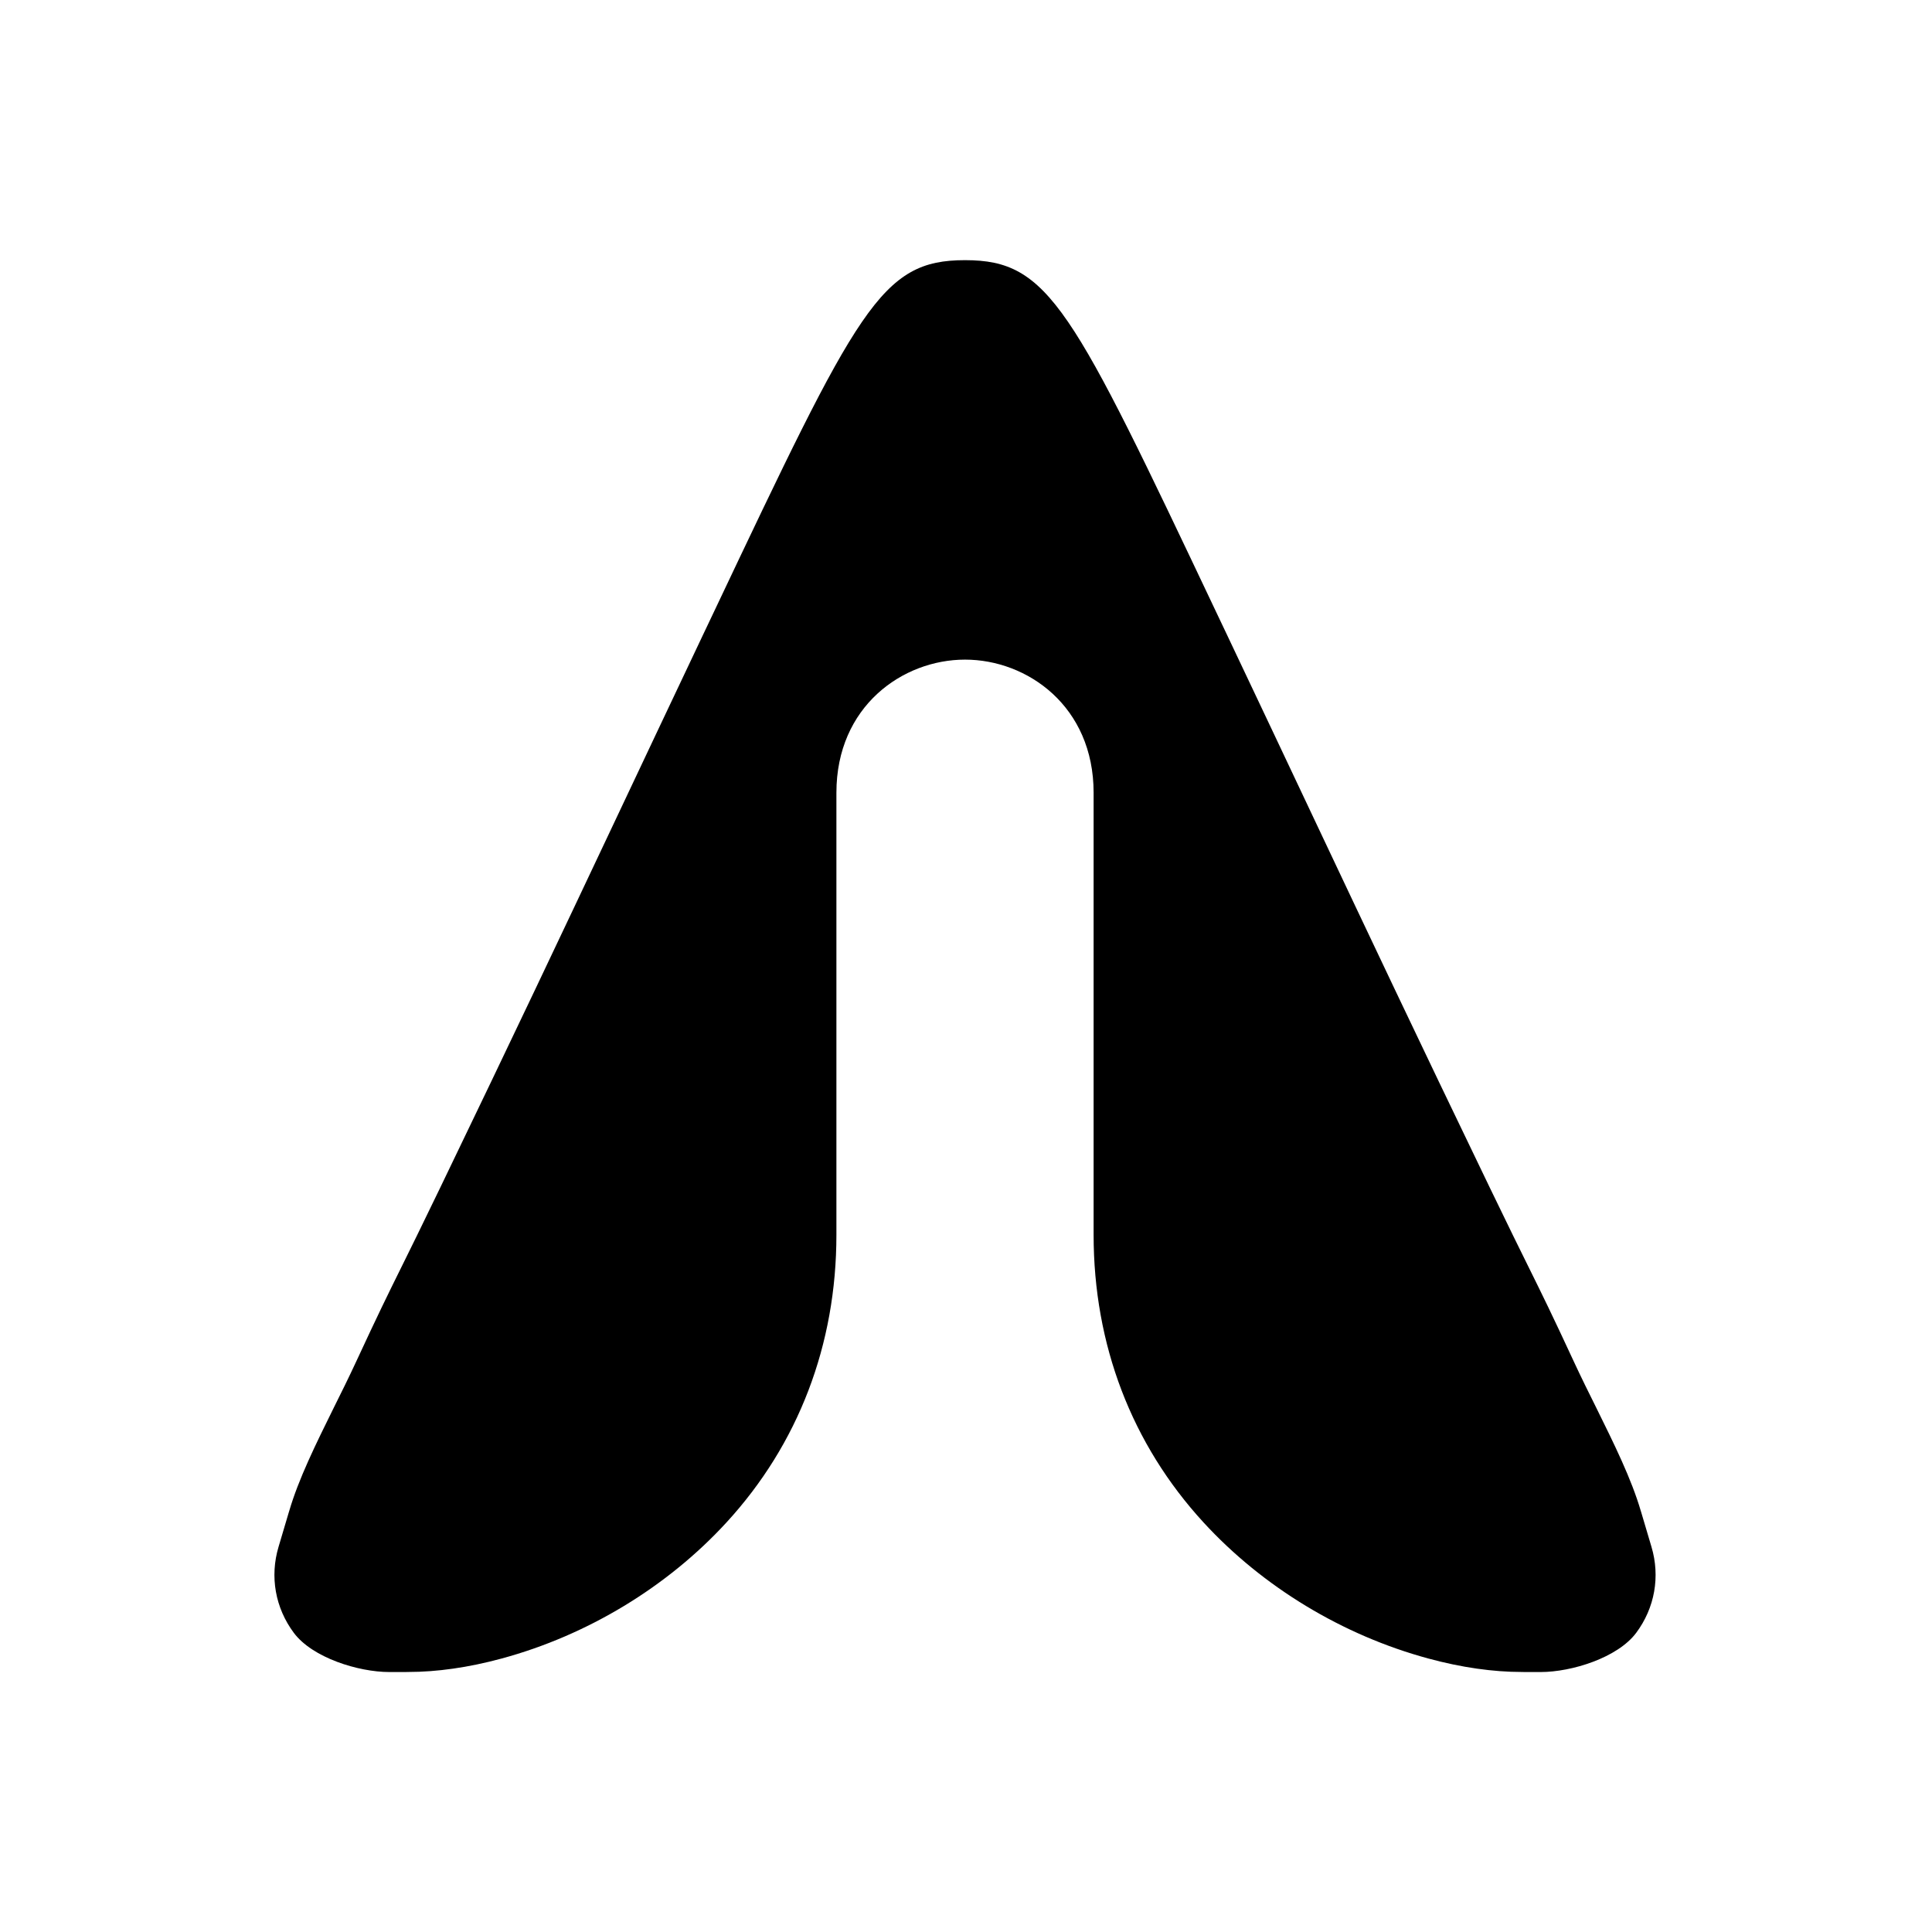
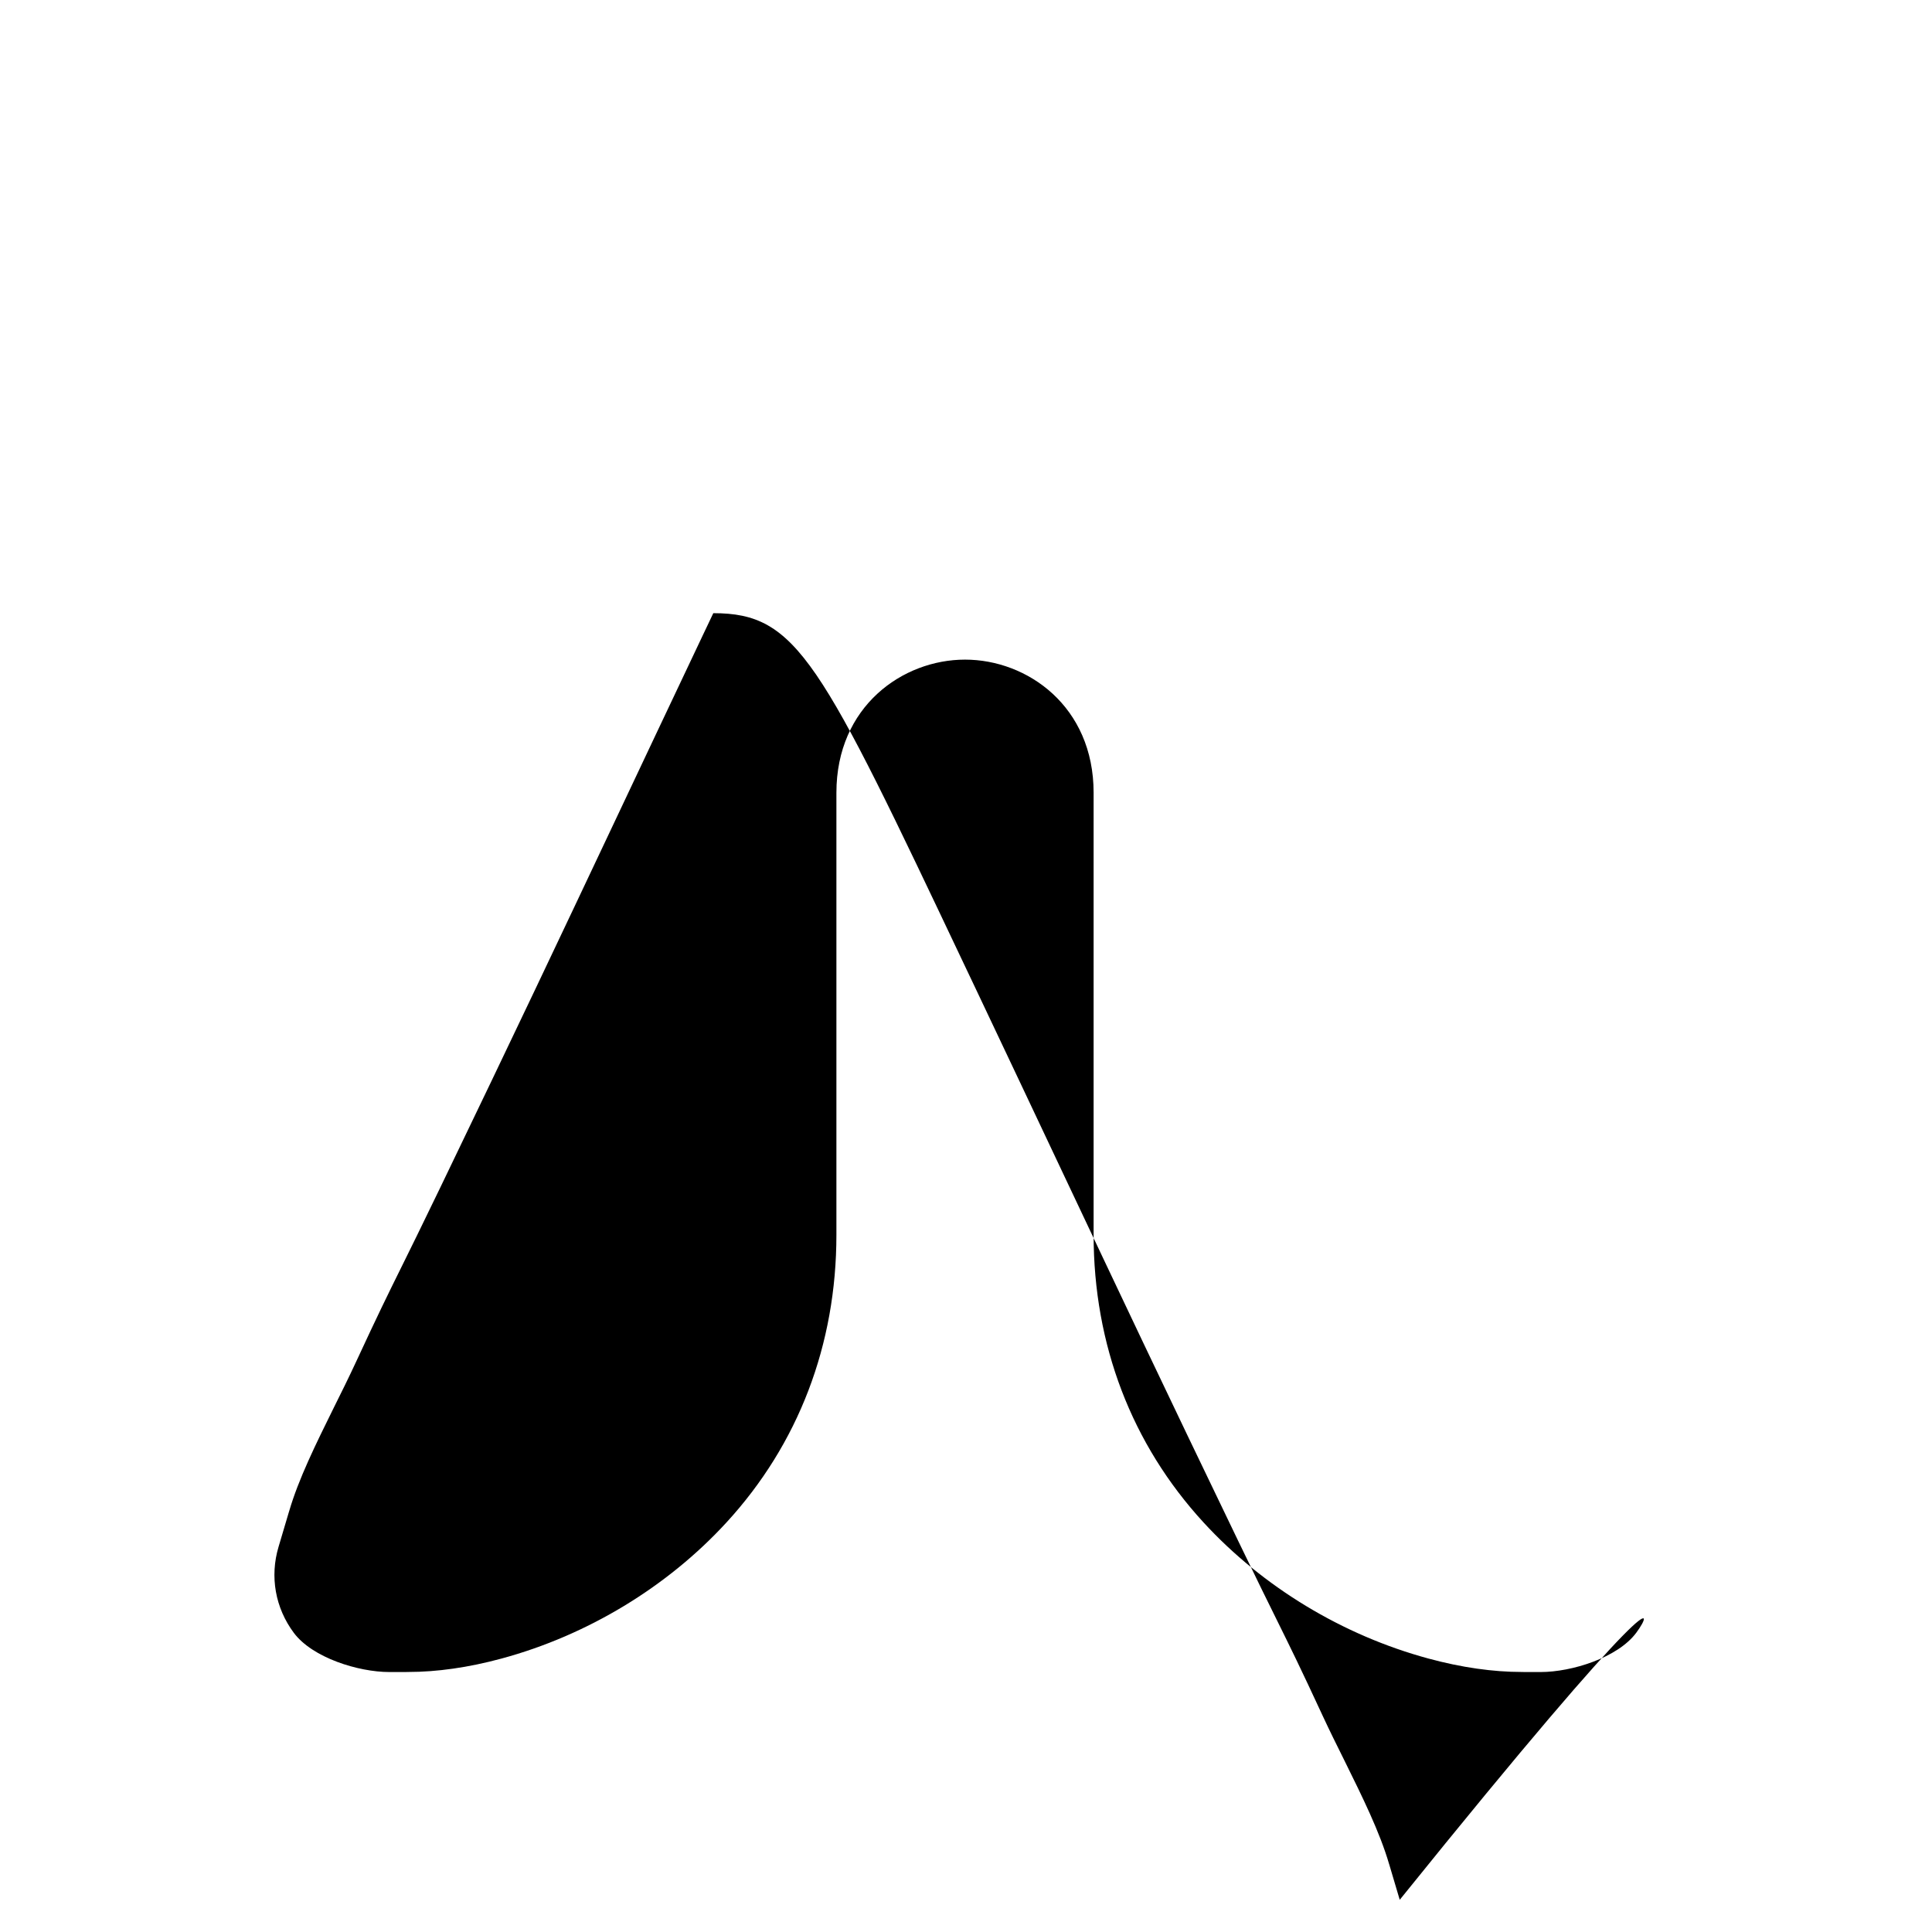
<svg xmlns="http://www.w3.org/2000/svg" xml:space="preserve" style="enable-background:new 0 0 595.28 595.28;" viewBox="0 0 595.28 595.28" y="0px" x="0px" id="Calque_1" version="1.1">
  <style type="text/css">
	.st0{fill:#FFFFFF;}
</style>
  <g>
-     <path d="M504.14,503.1c-5.72,7.67-19.87,12.08-29.44,12.08h-4.85c0,0-0.67-0.02-1.02-0.02c-8.69,0-18.46-1.35-28.75-4.15   c-26.4-7.16-50.99-22.04-69.23-41.9c-22.18-24.14-33.89-54.79-33.89-88.64V244.25c0-26.63-20.42-41.01-39.62-41.01   c-19.21,0-39.63,14.38-39.63,41.01v136.22c0,33.85-11.71,64.5-33.89,88.64c-18.23,19.86-42.83,34.74-69.23,41.9   c-10.29,2.8-20.06,4.15-28.75,4.15c-0.35,0-1.02,0.02-1.02,0.02h-4.85c-9.57,0-23.72-4.41-29.44-12.08   c-5.72-7.67-7.44-17.34-4.7-26.51l2.98-10.04l0.26-0.87c0-0.02,0.02-0.04,0.02-0.05c2.89-9.93,8.24-20.73,13.77-31.93   c2.27-4.55,4.61-9.28,6.76-13.91c6.9-14.89,9.87-20.9,13.99-29.23c2.81-5.7,6.32-12.77,12.05-24.67   c23.01-47.71,36.75-76.8,54.16-113.65c7.84-16.6,16.34-34.61,26.68-56.41l3.28-6.9c44.7-94.28,51.58-108.77,77.56-108.77   c25.97,0,32.85,14.49,77.55,108.77l3.28,6.9c10.34,21.8,18.84,39.81,26.68,56.41c17.41,36.85,31.15,65.94,54.16,113.65   c5.73,11.9,9.24,18.97,12.05,24.67c4.12,8.33,7.09,14.34,13.99,29.23c2.15,4.63,4.49,9.36,6.76,13.91   c5.53,11.2,10.88,22,13.77,31.93c0,0.01,0.02,0.03,0.02,0.05l0.26,0.87l2.98,10.04C511.58,485.76,509.86,495.43,504.14,503.1z" />
+     <path d="M504.14,503.1c-5.72,7.67-19.87,12.08-29.44,12.08h-4.85c0,0-0.67-0.02-1.02-0.02c-8.69,0-18.46-1.35-28.75-4.15   c-26.4-7.16-50.99-22.04-69.23-41.9c-22.18-24.14-33.89-54.79-33.89-88.64V244.25c0-26.63-20.42-41.01-39.62-41.01   c-19.21,0-39.63,14.38-39.63,41.01v136.22c0,33.85-11.71,64.5-33.89,88.64c-18.23,19.86-42.83,34.74-69.23,41.9   c-10.29,2.8-20.06,4.15-28.75,4.15c-0.35,0-1.02,0.02-1.02,0.02h-4.85c-9.57,0-23.72-4.41-29.44-12.08   c-5.72-7.67-7.44-17.34-4.7-26.51l2.98-10.04l0.26-0.87c0-0.02,0.02-0.04,0.02-0.05c2.89-9.93,8.24-20.73,13.77-31.93   c2.27-4.55,4.61-9.28,6.76-13.91c6.9-14.89,9.87-20.9,13.99-29.23c2.81-5.7,6.32-12.77,12.05-24.67   c23.01-47.71,36.75-76.8,54.16-113.65c7.84-16.6,16.34-34.61,26.68-56.41l3.28-6.9c25.97,0,32.85,14.49,77.55,108.77l3.28,6.9c10.34,21.8,18.84,39.81,26.68,56.41c17.41,36.85,31.15,65.94,54.16,113.65   c5.73,11.9,9.24,18.97,12.05,24.67c4.12,8.33,7.09,14.34,13.99,29.23c2.15,4.63,4.49,9.36,6.76,13.91   c5.53,11.2,10.88,22,13.77,31.93c0,0.01,0.02,0.03,0.02,0.05l0.26,0.87l2.98,10.04C511.58,485.76,509.86,495.43,504.14,503.1z" />
  </g>
</svg>